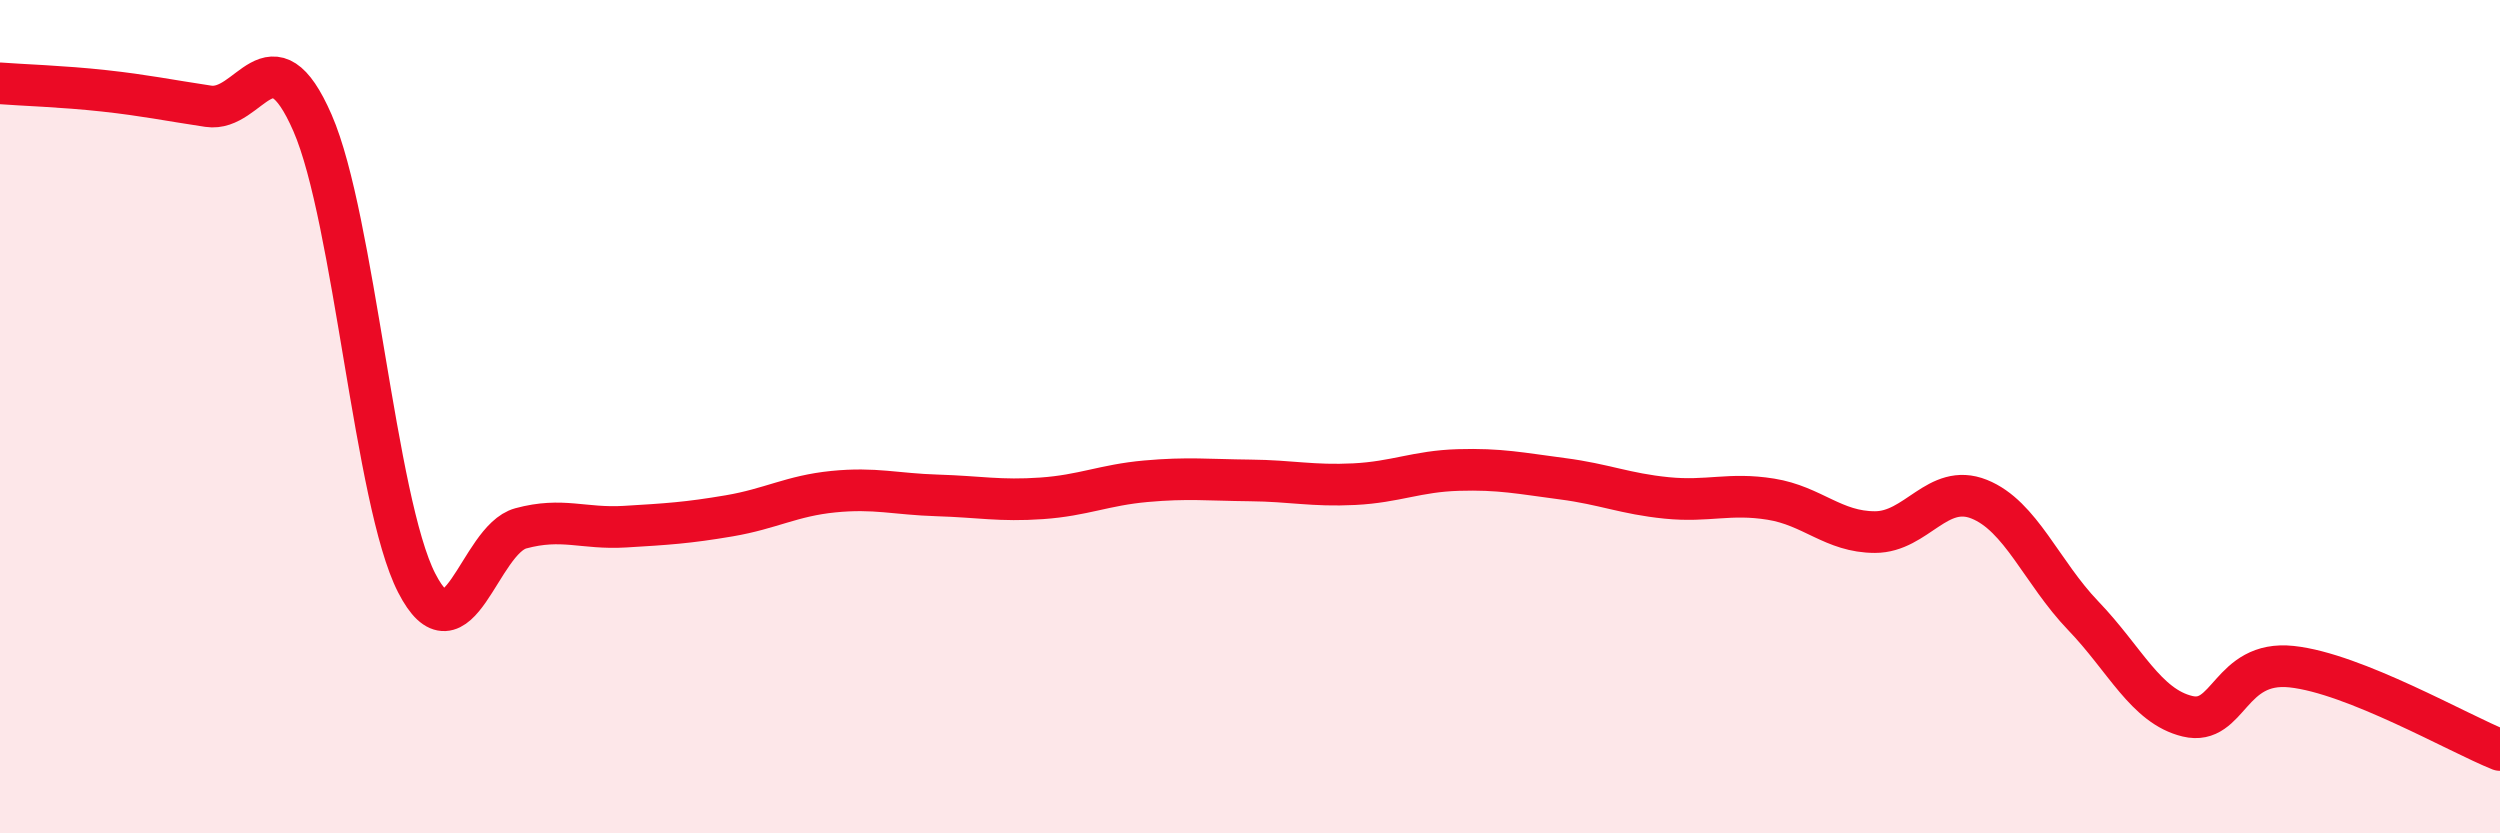
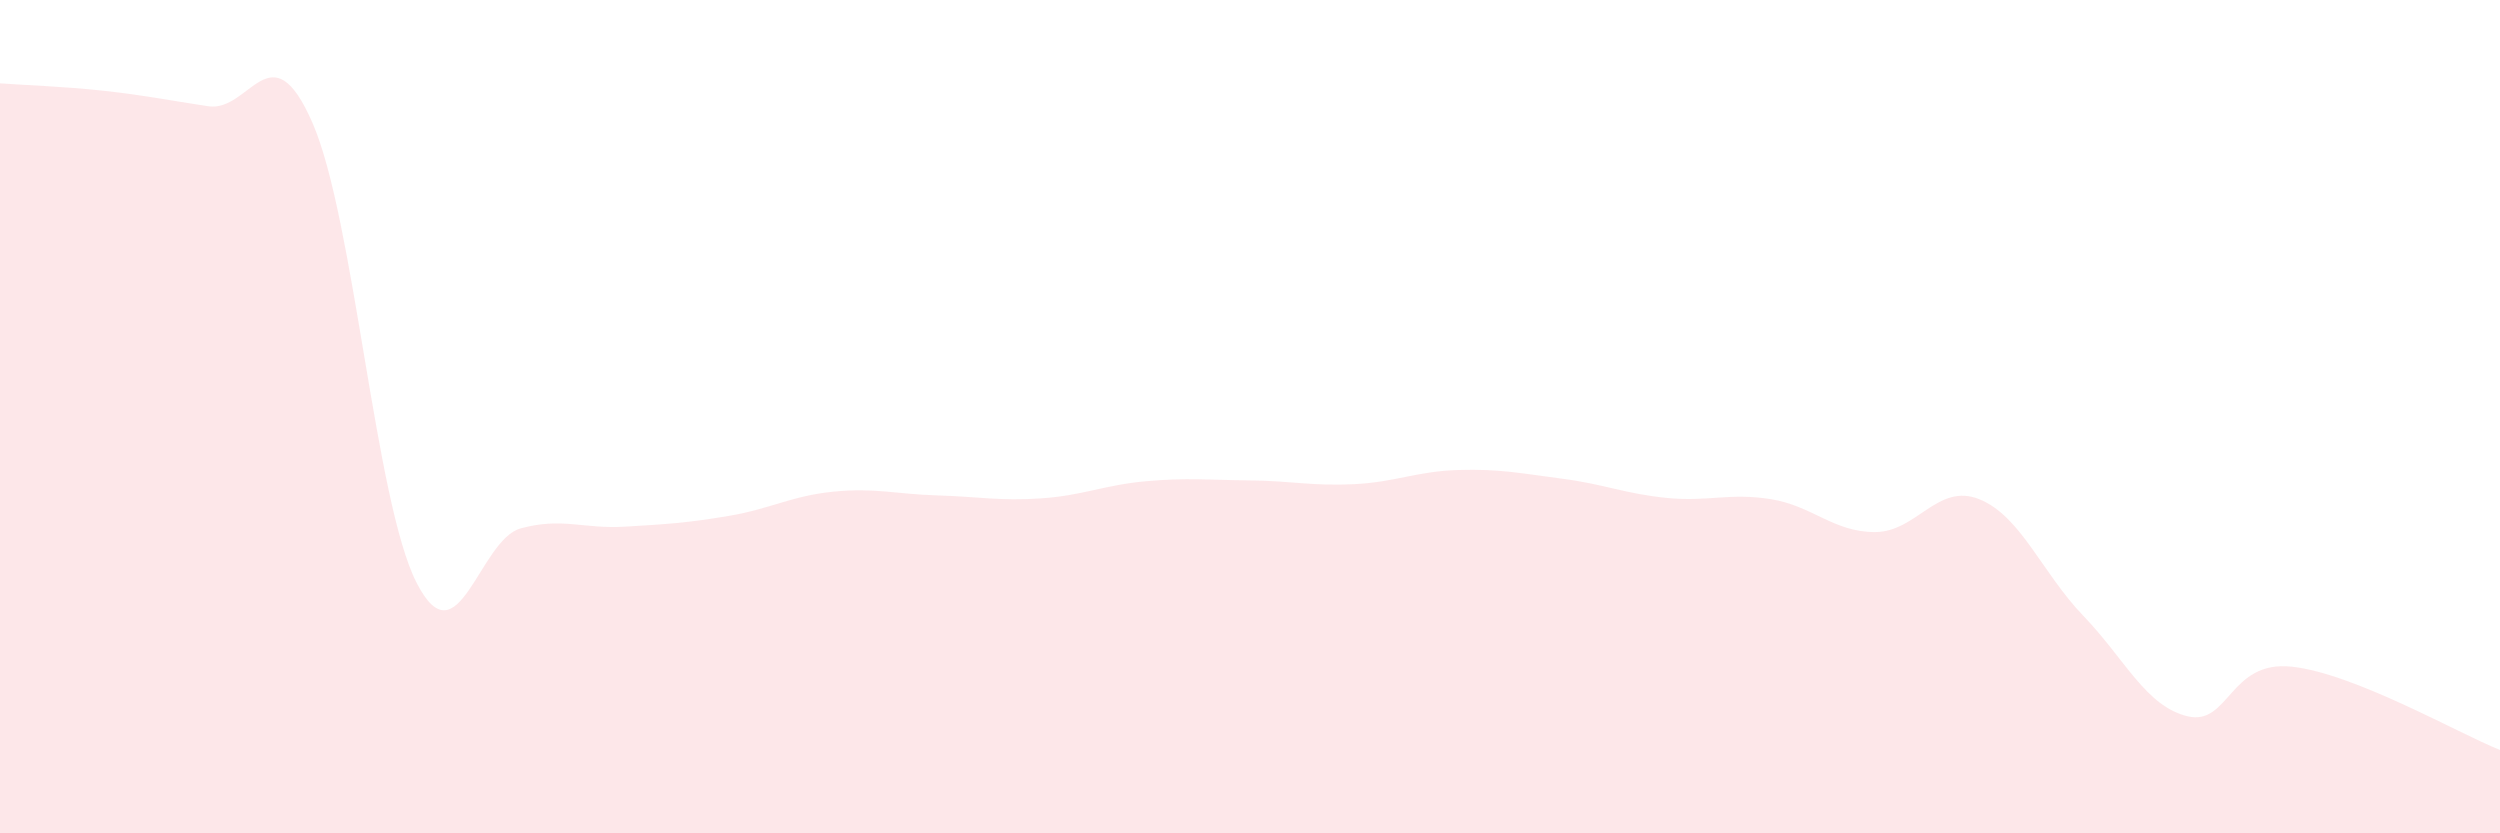
<svg xmlns="http://www.w3.org/2000/svg" width="60" height="20" viewBox="0 0 60 20">
  <path d="M 0,2 C 0.5,2.04 1.5,2.07 2.5,2.18 C 3.5,2.29 4,2.4 5,2.55 C 6,2.7 6.5,0.66 7.5,2.95 C 8.5,5.24 9,12.04 10,13.99 C 11,15.94 11.5,12.95 12.5,12.68 C 13.5,12.41 14,12.7 15,12.64 C 16,12.58 16.5,12.55 17.5,12.38 C 18.5,12.21 19,11.9 20,11.8 C 21,11.7 21.5,11.86 22.5,11.89 C 23.5,11.92 24,12.03 25,11.96 C 26,11.89 26.5,11.64 27.5,11.55 C 28.5,11.46 29,11.52 30,11.53 C 31,11.54 31.5,11.67 32.5,11.62 C 33.5,11.57 34,11.31 35,11.28 C 36,11.25 36.5,11.36 37.5,11.49 C 38.5,11.62 39,11.85 40,11.95 C 41,12.05 41.5,11.82 42.5,11.98 C 43.5,12.14 44,12.77 45,12.77 C 46,12.77 46.5,11.58 47.5,11.98 C 48.5,12.38 49,13.74 50,14.78 C 51,15.82 51.5,16.95 52.5,17.19 C 53.5,17.43 53.5,15.84 55,16 C 56.5,16.16 59,17.6 60,18L60 20L0 20Z" fill="#EB0A25" opacity="0.1" stroke-linecap="round" stroke-linejoin="round" />
-   <path d="M 0,2 C 0.5,2.04 1.5,2.07 2.5,2.18 C 3.5,2.29 4,2.4 5,2.55 C 6,2.7 6.5,0.66 7.5,2.95 C 8.5,5.24 9,12.04 10,13.99 C 11,15.94 11.5,12.95 12.5,12.68 C 13.5,12.41 14,12.7 15,12.64 C 16,12.58 16.5,12.55 17.5,12.38 C 18.5,12.21 19,11.9 20,11.8 C 21,11.7 21.5,11.86 22.5,11.89 C 23.5,11.92 24,12.03 25,11.96 C 26,11.89 26.5,11.64 27.5,11.55 C 28.5,11.46 29,11.52 30,11.53 C 31,11.54 31.5,11.67 32.5,11.62 C 33.5,11.57 34,11.31 35,11.28 C 36,11.25 36.5,11.36 37.5,11.49 C 38.5,11.62 39,11.85 40,11.95 C 41,12.05 41.5,11.82 42.5,11.98 C 43.5,12.14 44,12.77 45,12.77 C 46,12.77 46.5,11.58 47.5,11.98 C 48.5,12.38 49,13.74 50,14.78 C 51,15.82 51.5,16.95 52.5,17.19 C 53.5,17.43 53.5,15.84 55,16 C 56.5,16.16 59,17.6 60,18" stroke="#EB0A25" stroke-width="1" fill="none" stroke-linecap="round" stroke-linejoin="round" />
</svg>